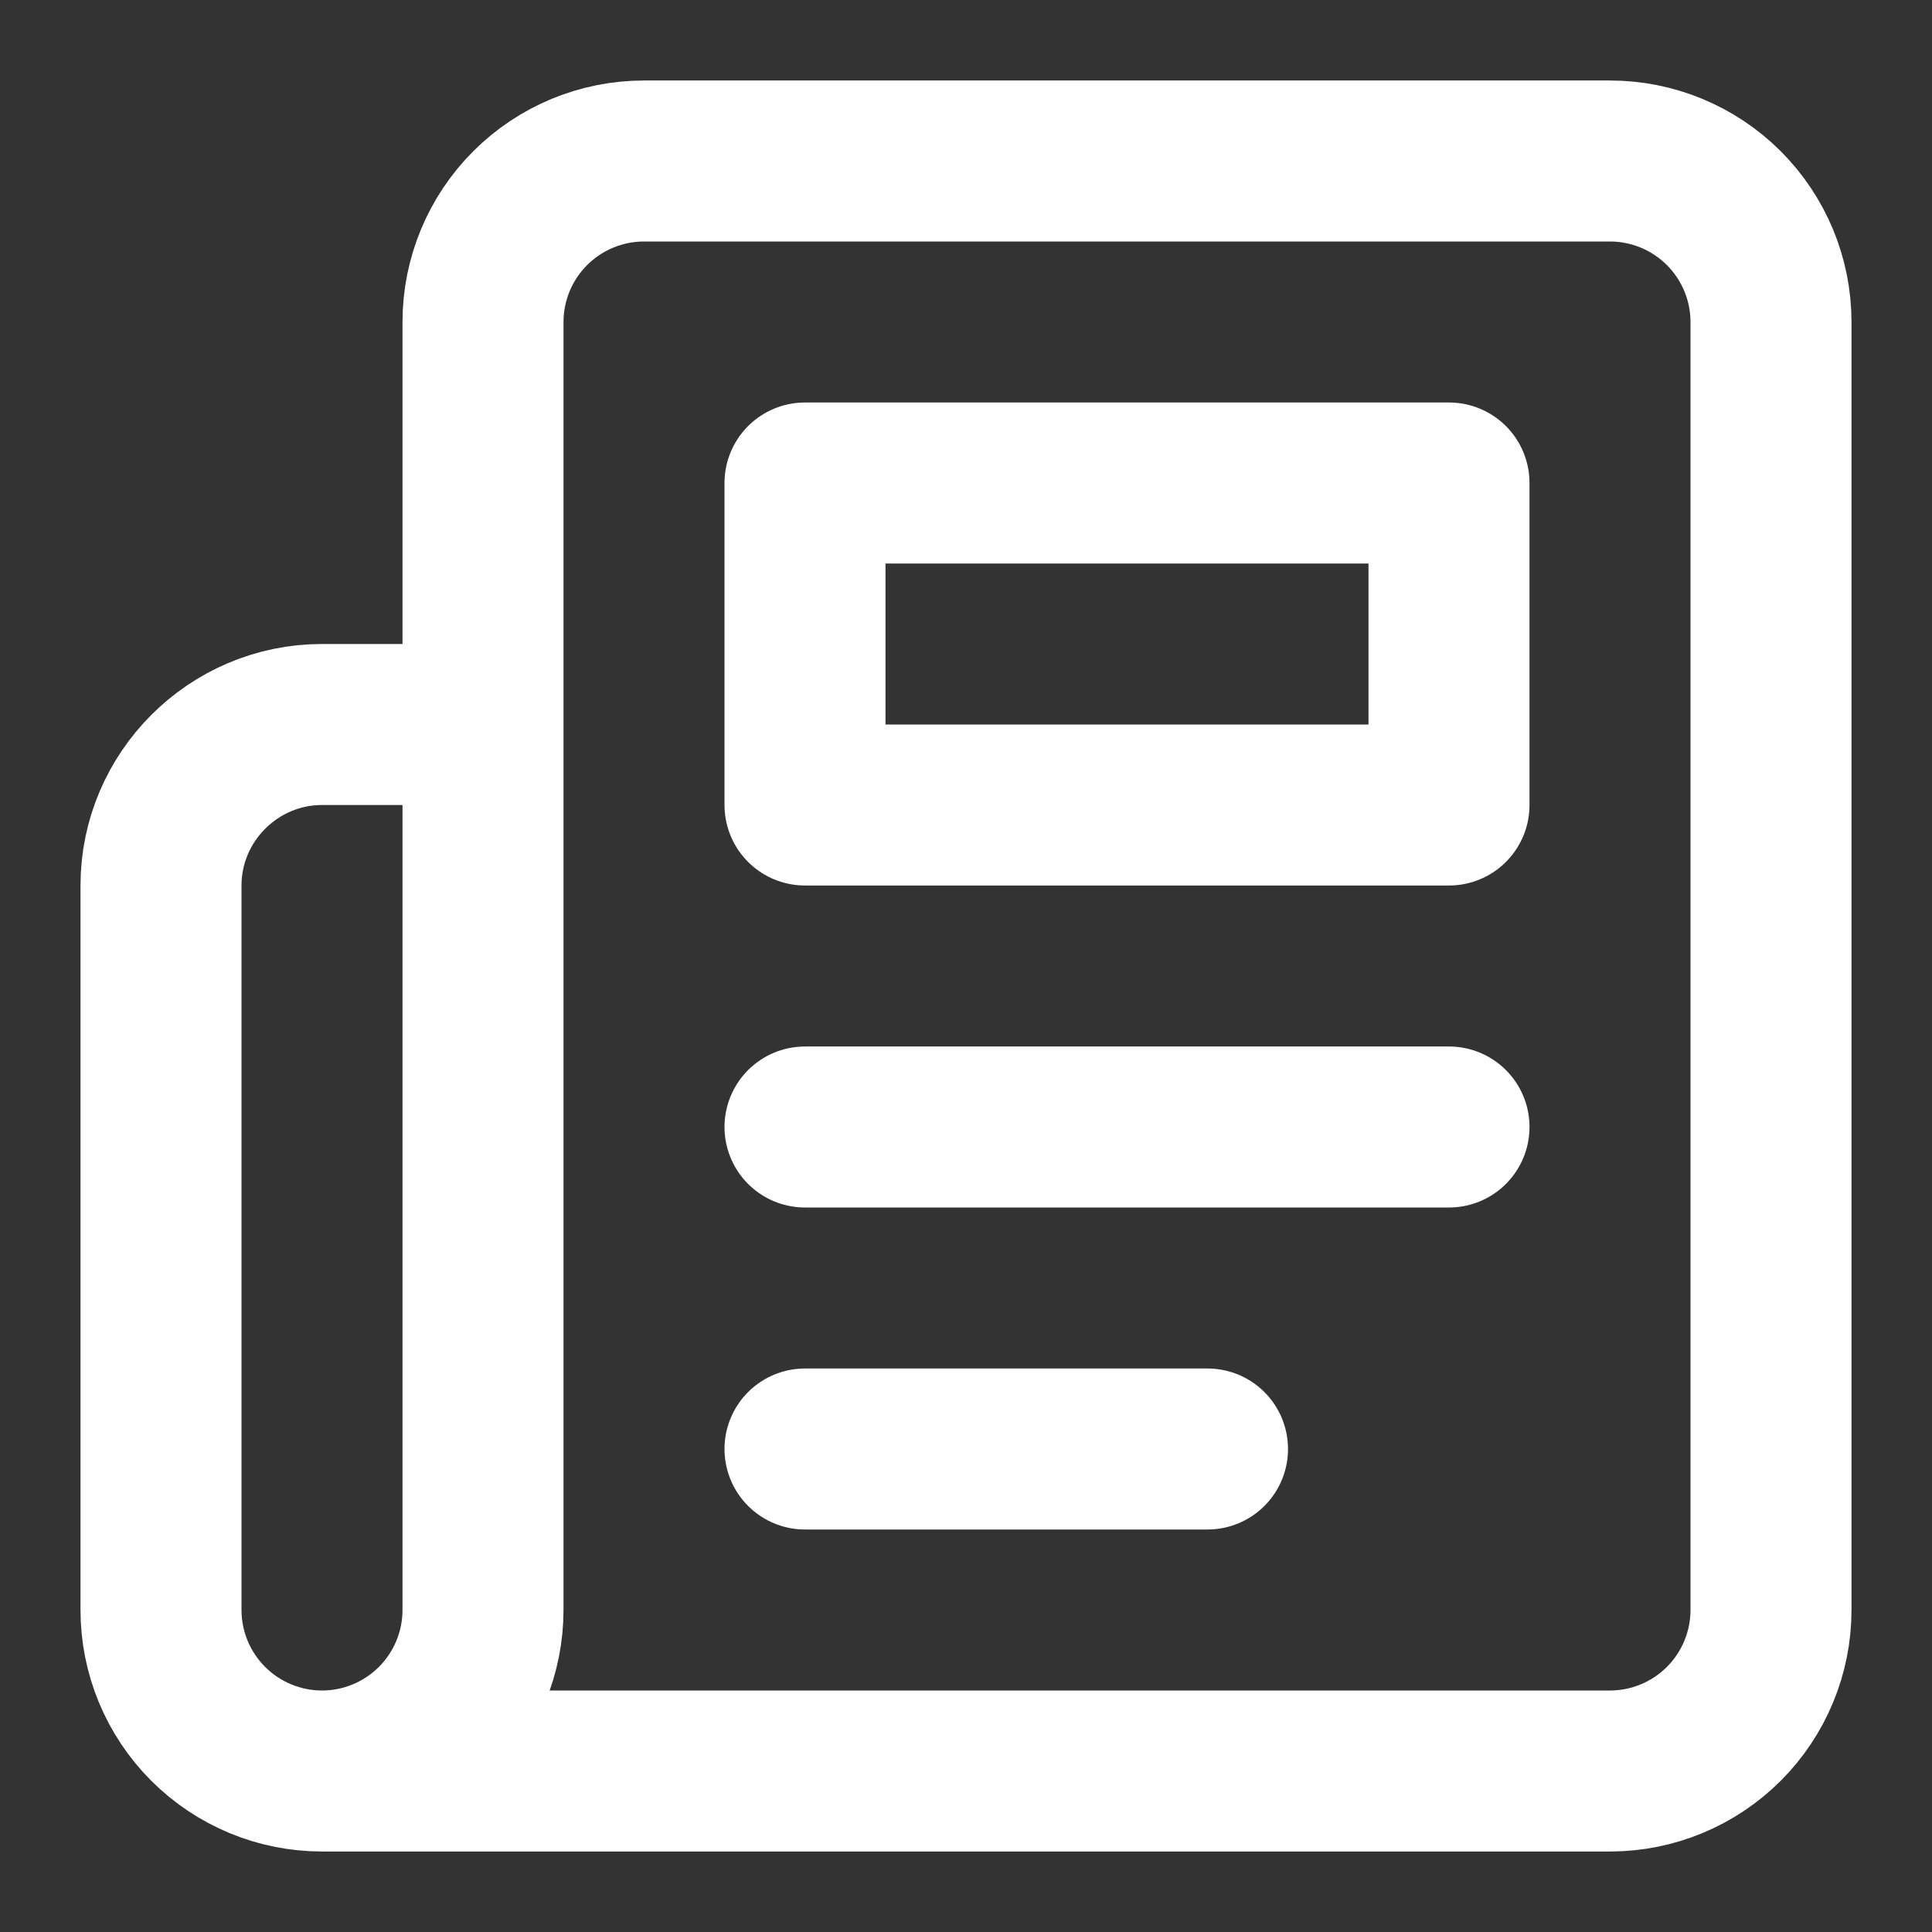
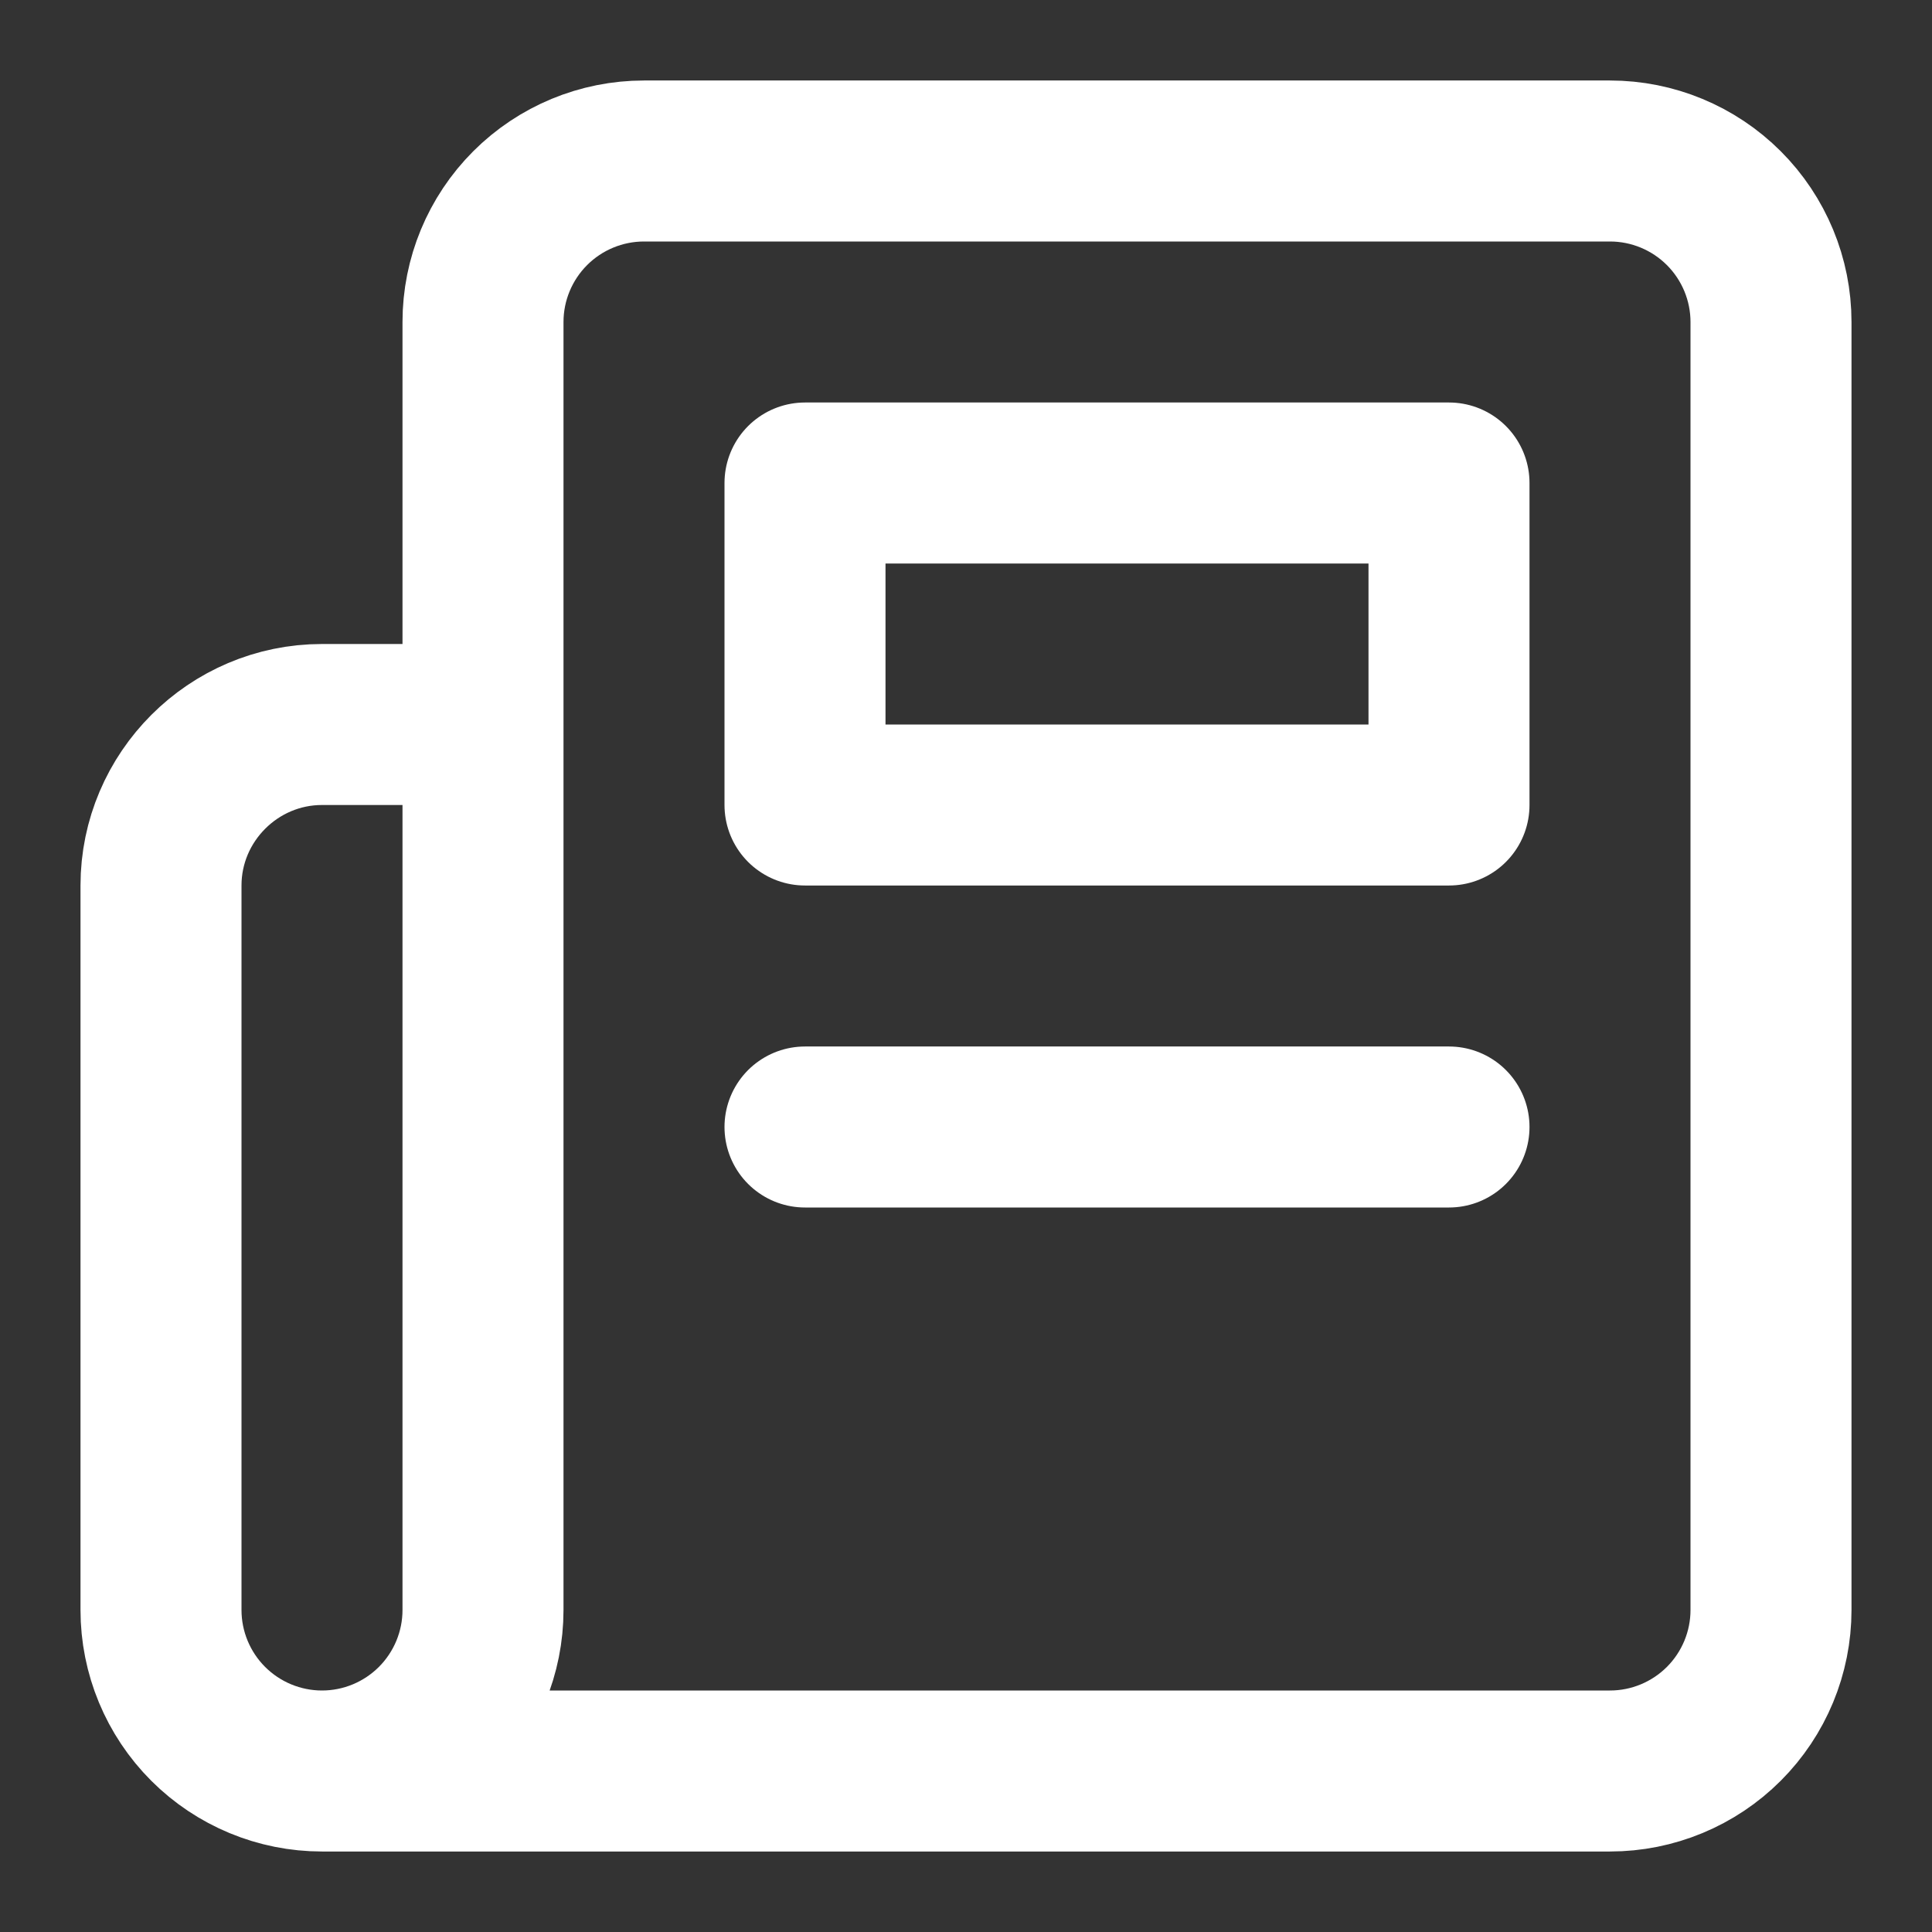
<svg xmlns="http://www.w3.org/2000/svg" width="24" height="24" viewBox="0 0 24 24" fill="none">
  <rect x="0" y="0" width="24" height="24" fill="#333333" stroke="none" />
  <g id="newspaper">
    <path id="Vector" d="M4 22H20C20.53 22 21.039 21.789 21.414 21.414C21.789 21.039 22 20.53 22 20V4C22 3.47 21.789 2.961 21.414 2.586C21.039 2.211 20.53 2 20 2H8C7.47 2 6.961 2.211 6.586 2.586C6.211 2.961 6 3.47 6 4V20C6 20.53 5.789 21.039 5.414 21.414C5.039 21.789 4.53 22 4 22ZM4 22C3.47 22 2.961 21.789 2.586 21.414C2.211 21.039 2 20.53 2 20V11C2 9.9 2.9 9 4 9H6" stroke="white" stroke-width="2" stroke-linecap="round" stroke-linejoin="round" />
    <path id="Vector_2" d="M18 14H10" stroke="white" stroke-width="2" stroke-linecap="round" stroke-linejoin="round" />
-     <path id="Vector_3" d="M15 18H10" stroke="white" stroke-width="2" stroke-linecap="round" stroke-linejoin="round" />
-     <path id="Vector_4" d="M10 6H18V10H10V6Z" stroke="white" stroke-width="2" stroke-linecap="round" stroke-linejoin="round" />
+     <path id="Vector_4" d="M10 6H18V10H10V6" stroke="white" stroke-width="2" stroke-linecap="round" stroke-linejoin="round" />
  </g>
</svg>